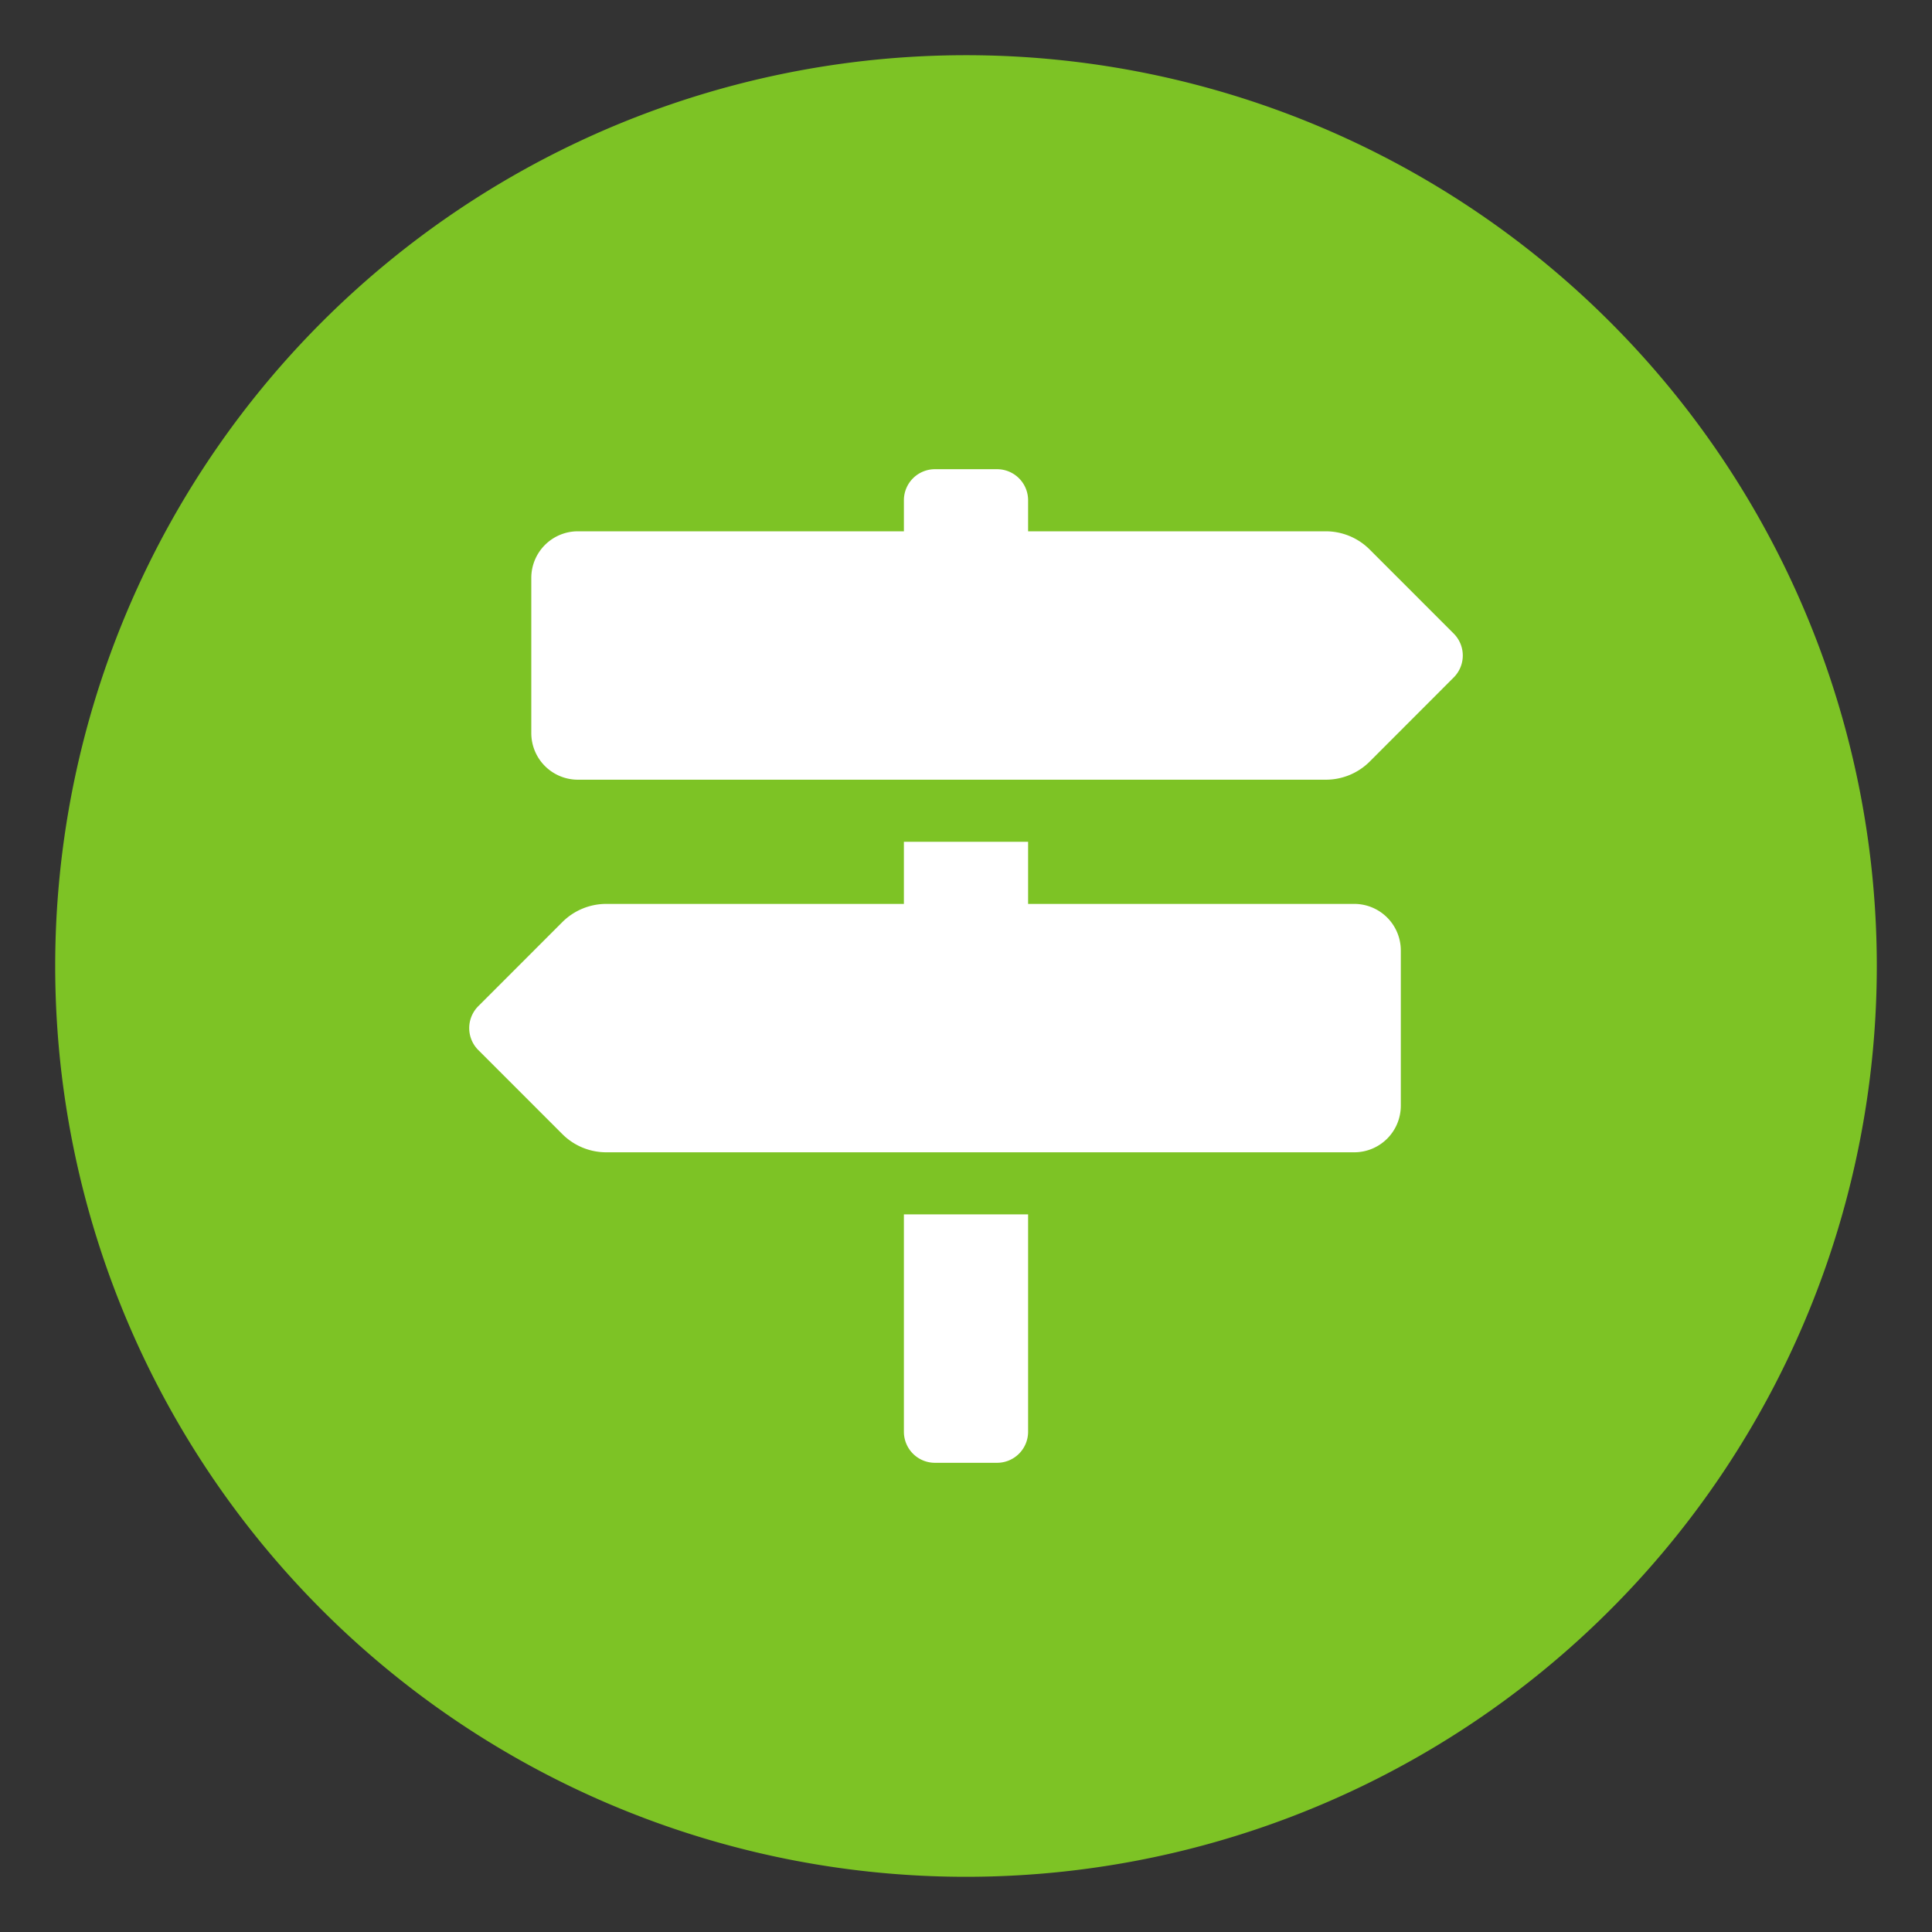
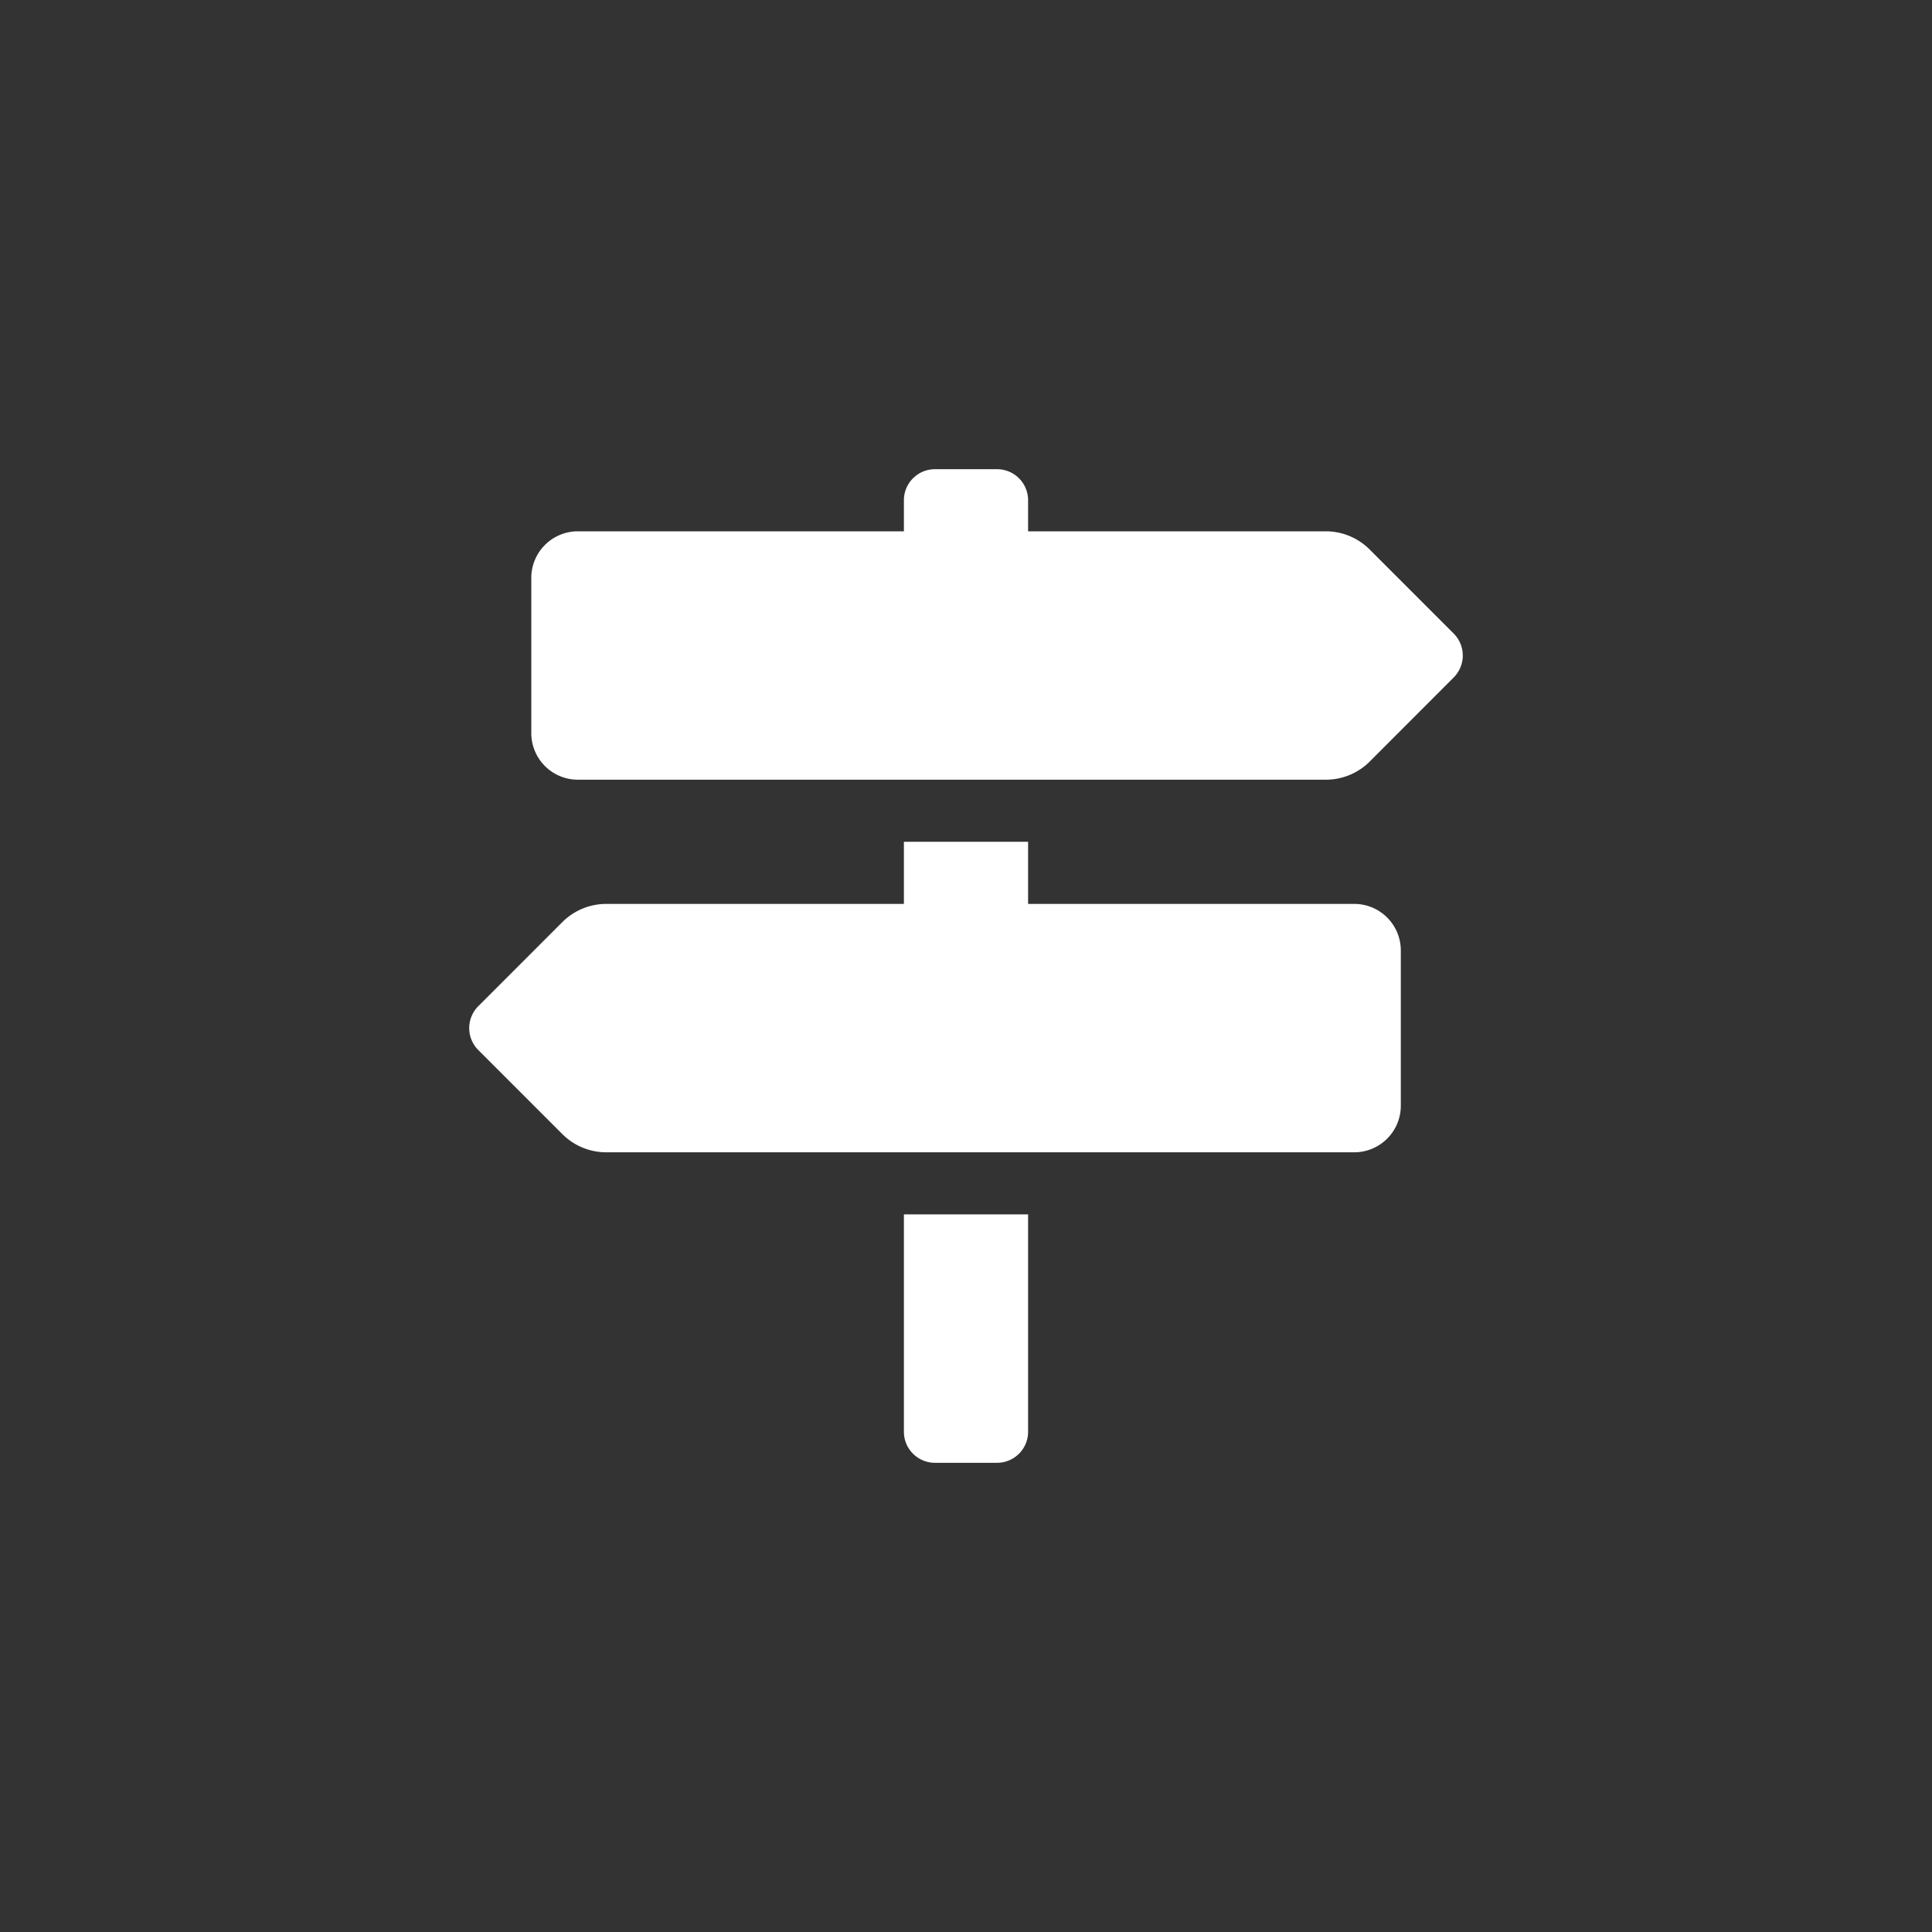
<svg xmlns="http://www.w3.org/2000/svg" id="logo" width="70" height="70" viewBox="0 0 70 70">
  <rect x="0" y="0" width="70" height="70" fill="#333333" stroke="none" />
  <g id="Single_icon" data-name="Single icon">
    <g id="Placement_Area" data-name="Placement Area" fill="#7dc325" stroke="rgba(0,0,0,0)" stroke-width="1" opacity="0">
-       <rect width="70" height="70" stroke="none" />
-       <rect x="0.5" y="0.5" width="69" height="69" fill="none" />
-     </g>
+       </g>
    <g id="Icon">
      <g id="Frame" fill="#7dc325" stroke="rgba(0,0,0,0)" stroke-width="1" opacity="0">
-         <rect width="70" height="70" stroke="none" />
-         <rect x="0.5" y="0.5" width="69" height="69" fill="none" />
-       </g>
-       <path id="Shape" d="M35,2A33,33,0,1,0,68,35,33,33,0,0,0,35,2Z" fill="#7dc325" />
+         </g>
    </g>
  </g>
  <path id="Icon_awesome-map-signs" data-name="Icon awesome-map-signs" d="M35.67,5.955,32.625,2.909a2.25,2.25,0,0,0-1.591-.659H20.25V1.125A1.125,1.125,0,0,0,19.125,0h-2.25A1.125,1.125,0,0,0,15.75,1.125V2.25H3.938A1.688,1.688,0,0,0,2.25,3.938V9.563A1.688,1.688,0,0,0,3.938,11.25h27.1a2.251,2.251,0,0,0,1.591-.659L35.67,7.546A1.125,1.125,0,0,0,35.67,5.955ZM15.75,34.875A1.125,1.125,0,0,0,16.875,36h2.25a1.125,1.125,0,0,0,1.125-1.125V27h-4.5ZM32.063,15.75H20.25V13.5h-4.5v2.25H4.966a2.251,2.251,0,0,0-1.591.659L.33,19.455a1.125,1.125,0,0,0,0,1.591l3.045,3.045a2.25,2.25,0,0,0,1.591.659h27.1a1.688,1.688,0,0,0,1.688-1.687V17.438A1.688,1.688,0,0,0,32.063,15.75Z" transform="translate(17 17)" fill="#fff" />
</svg>